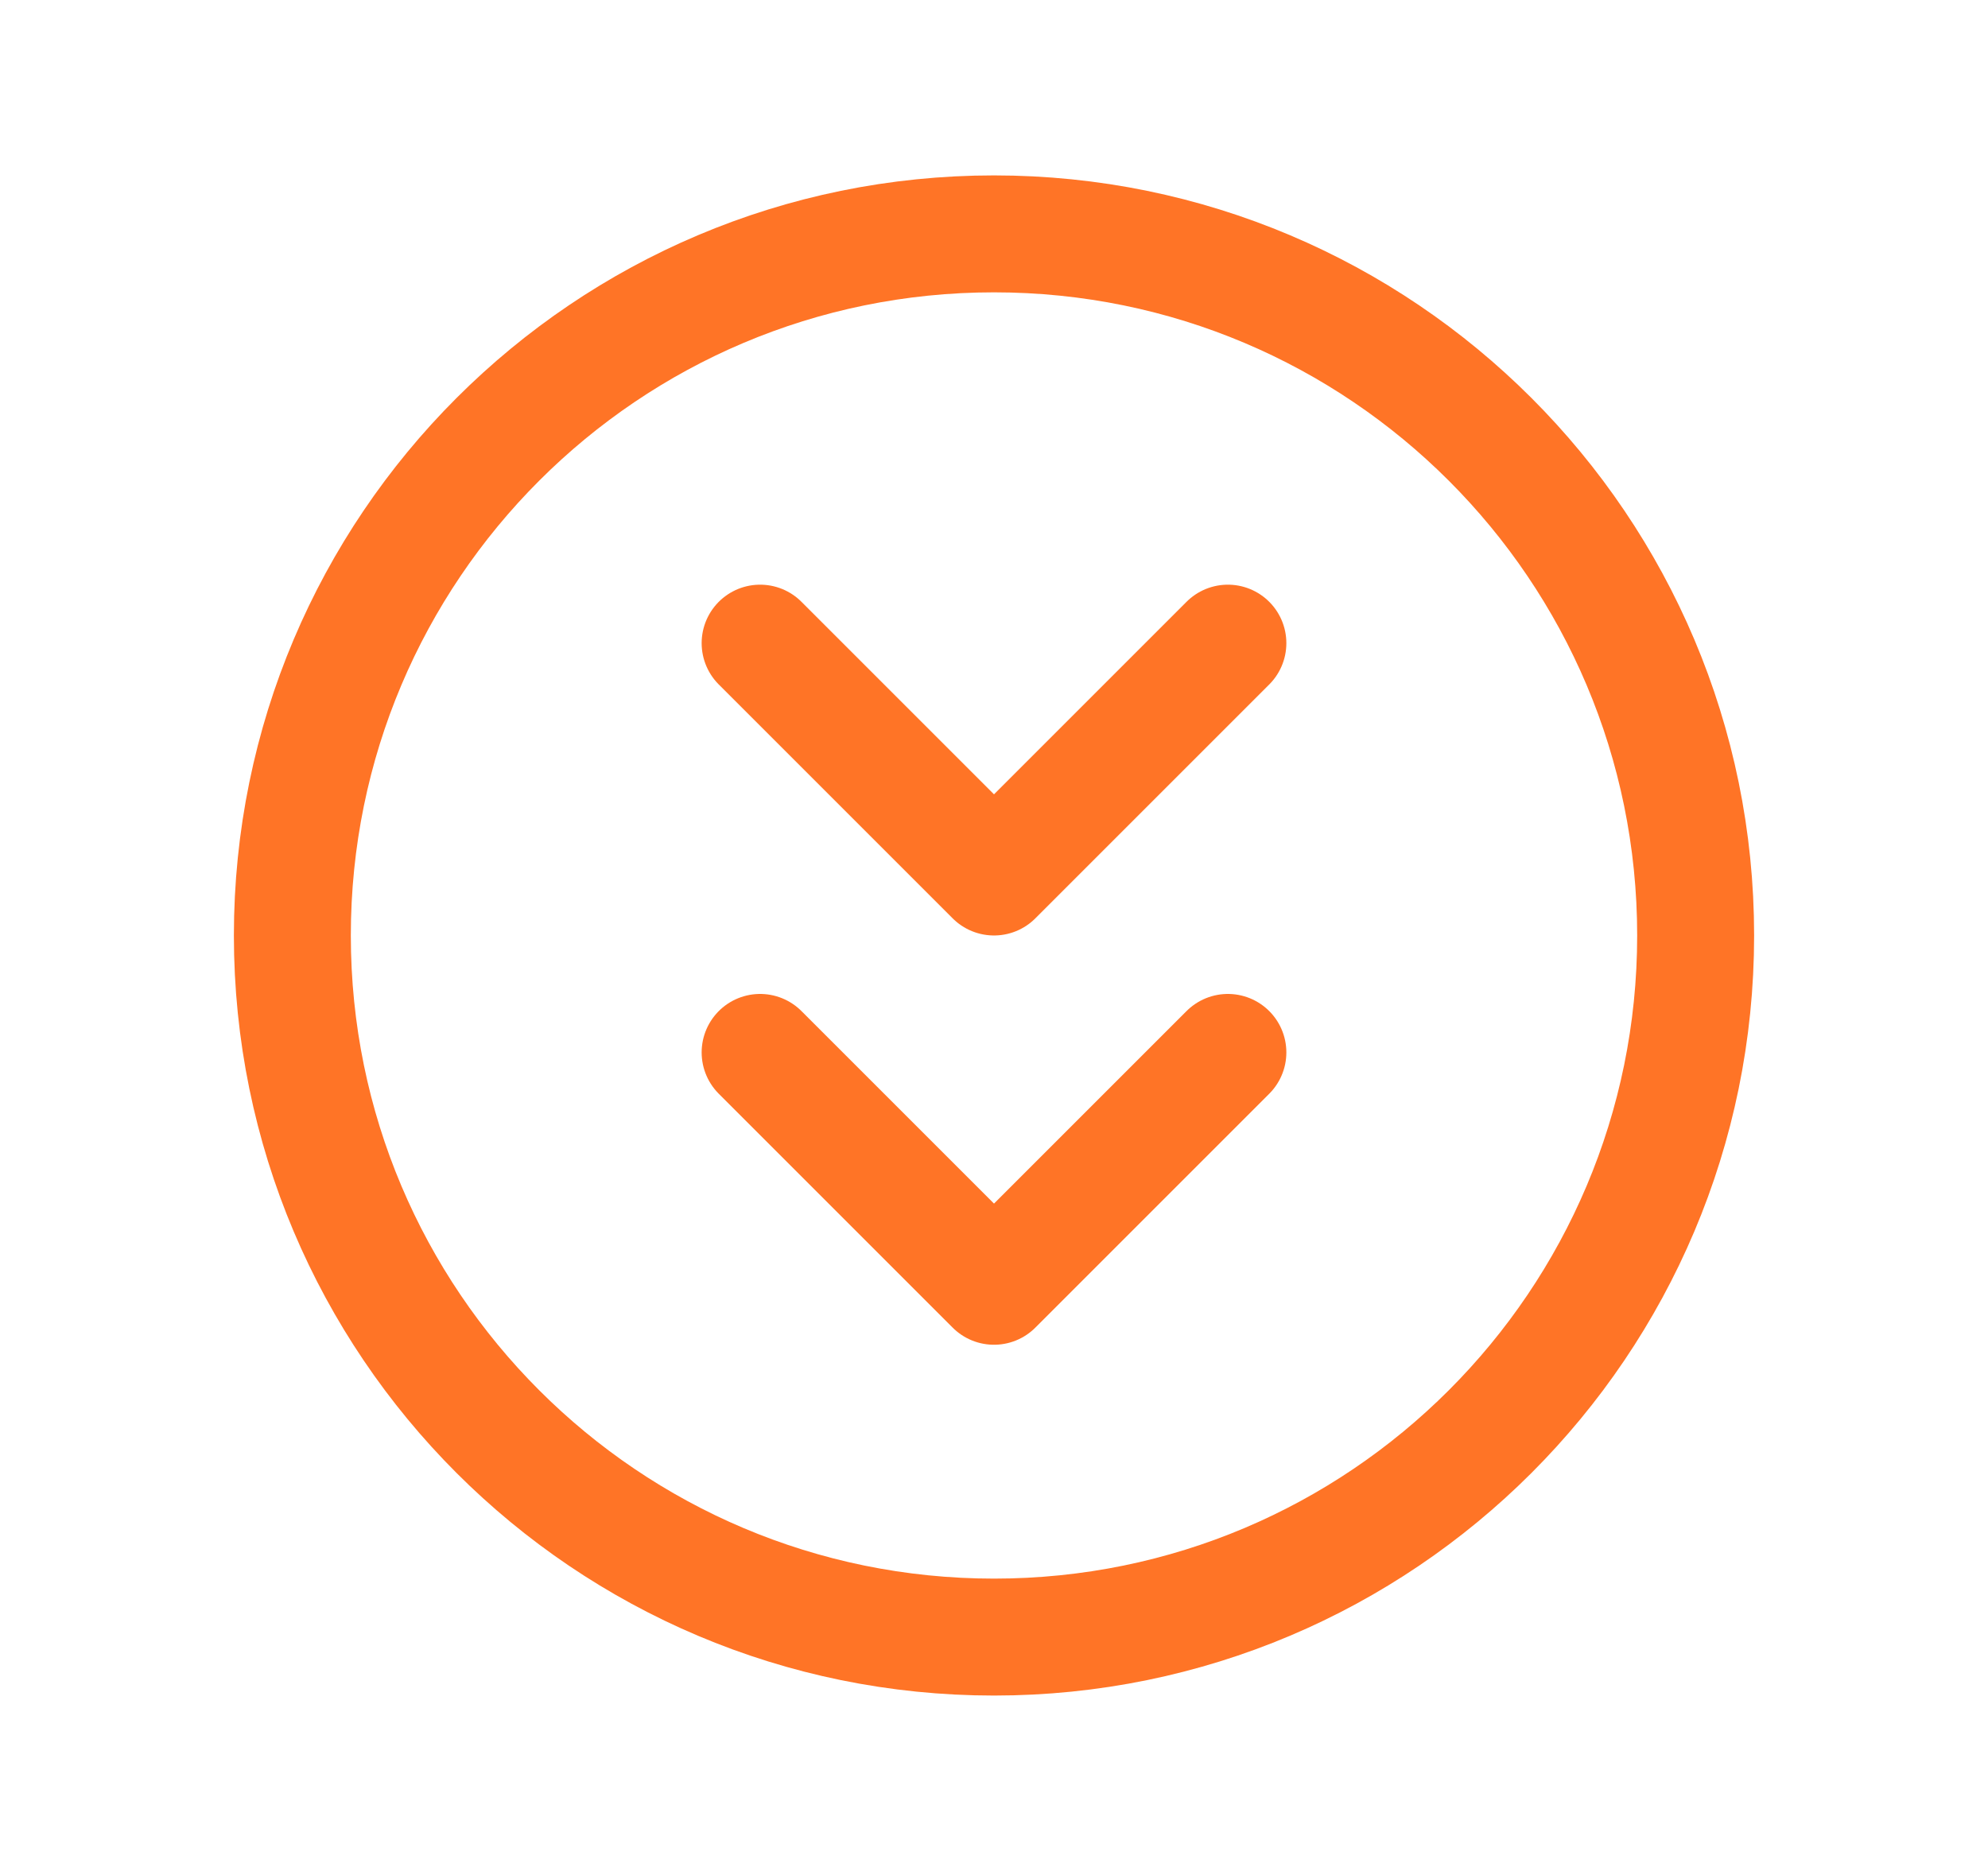
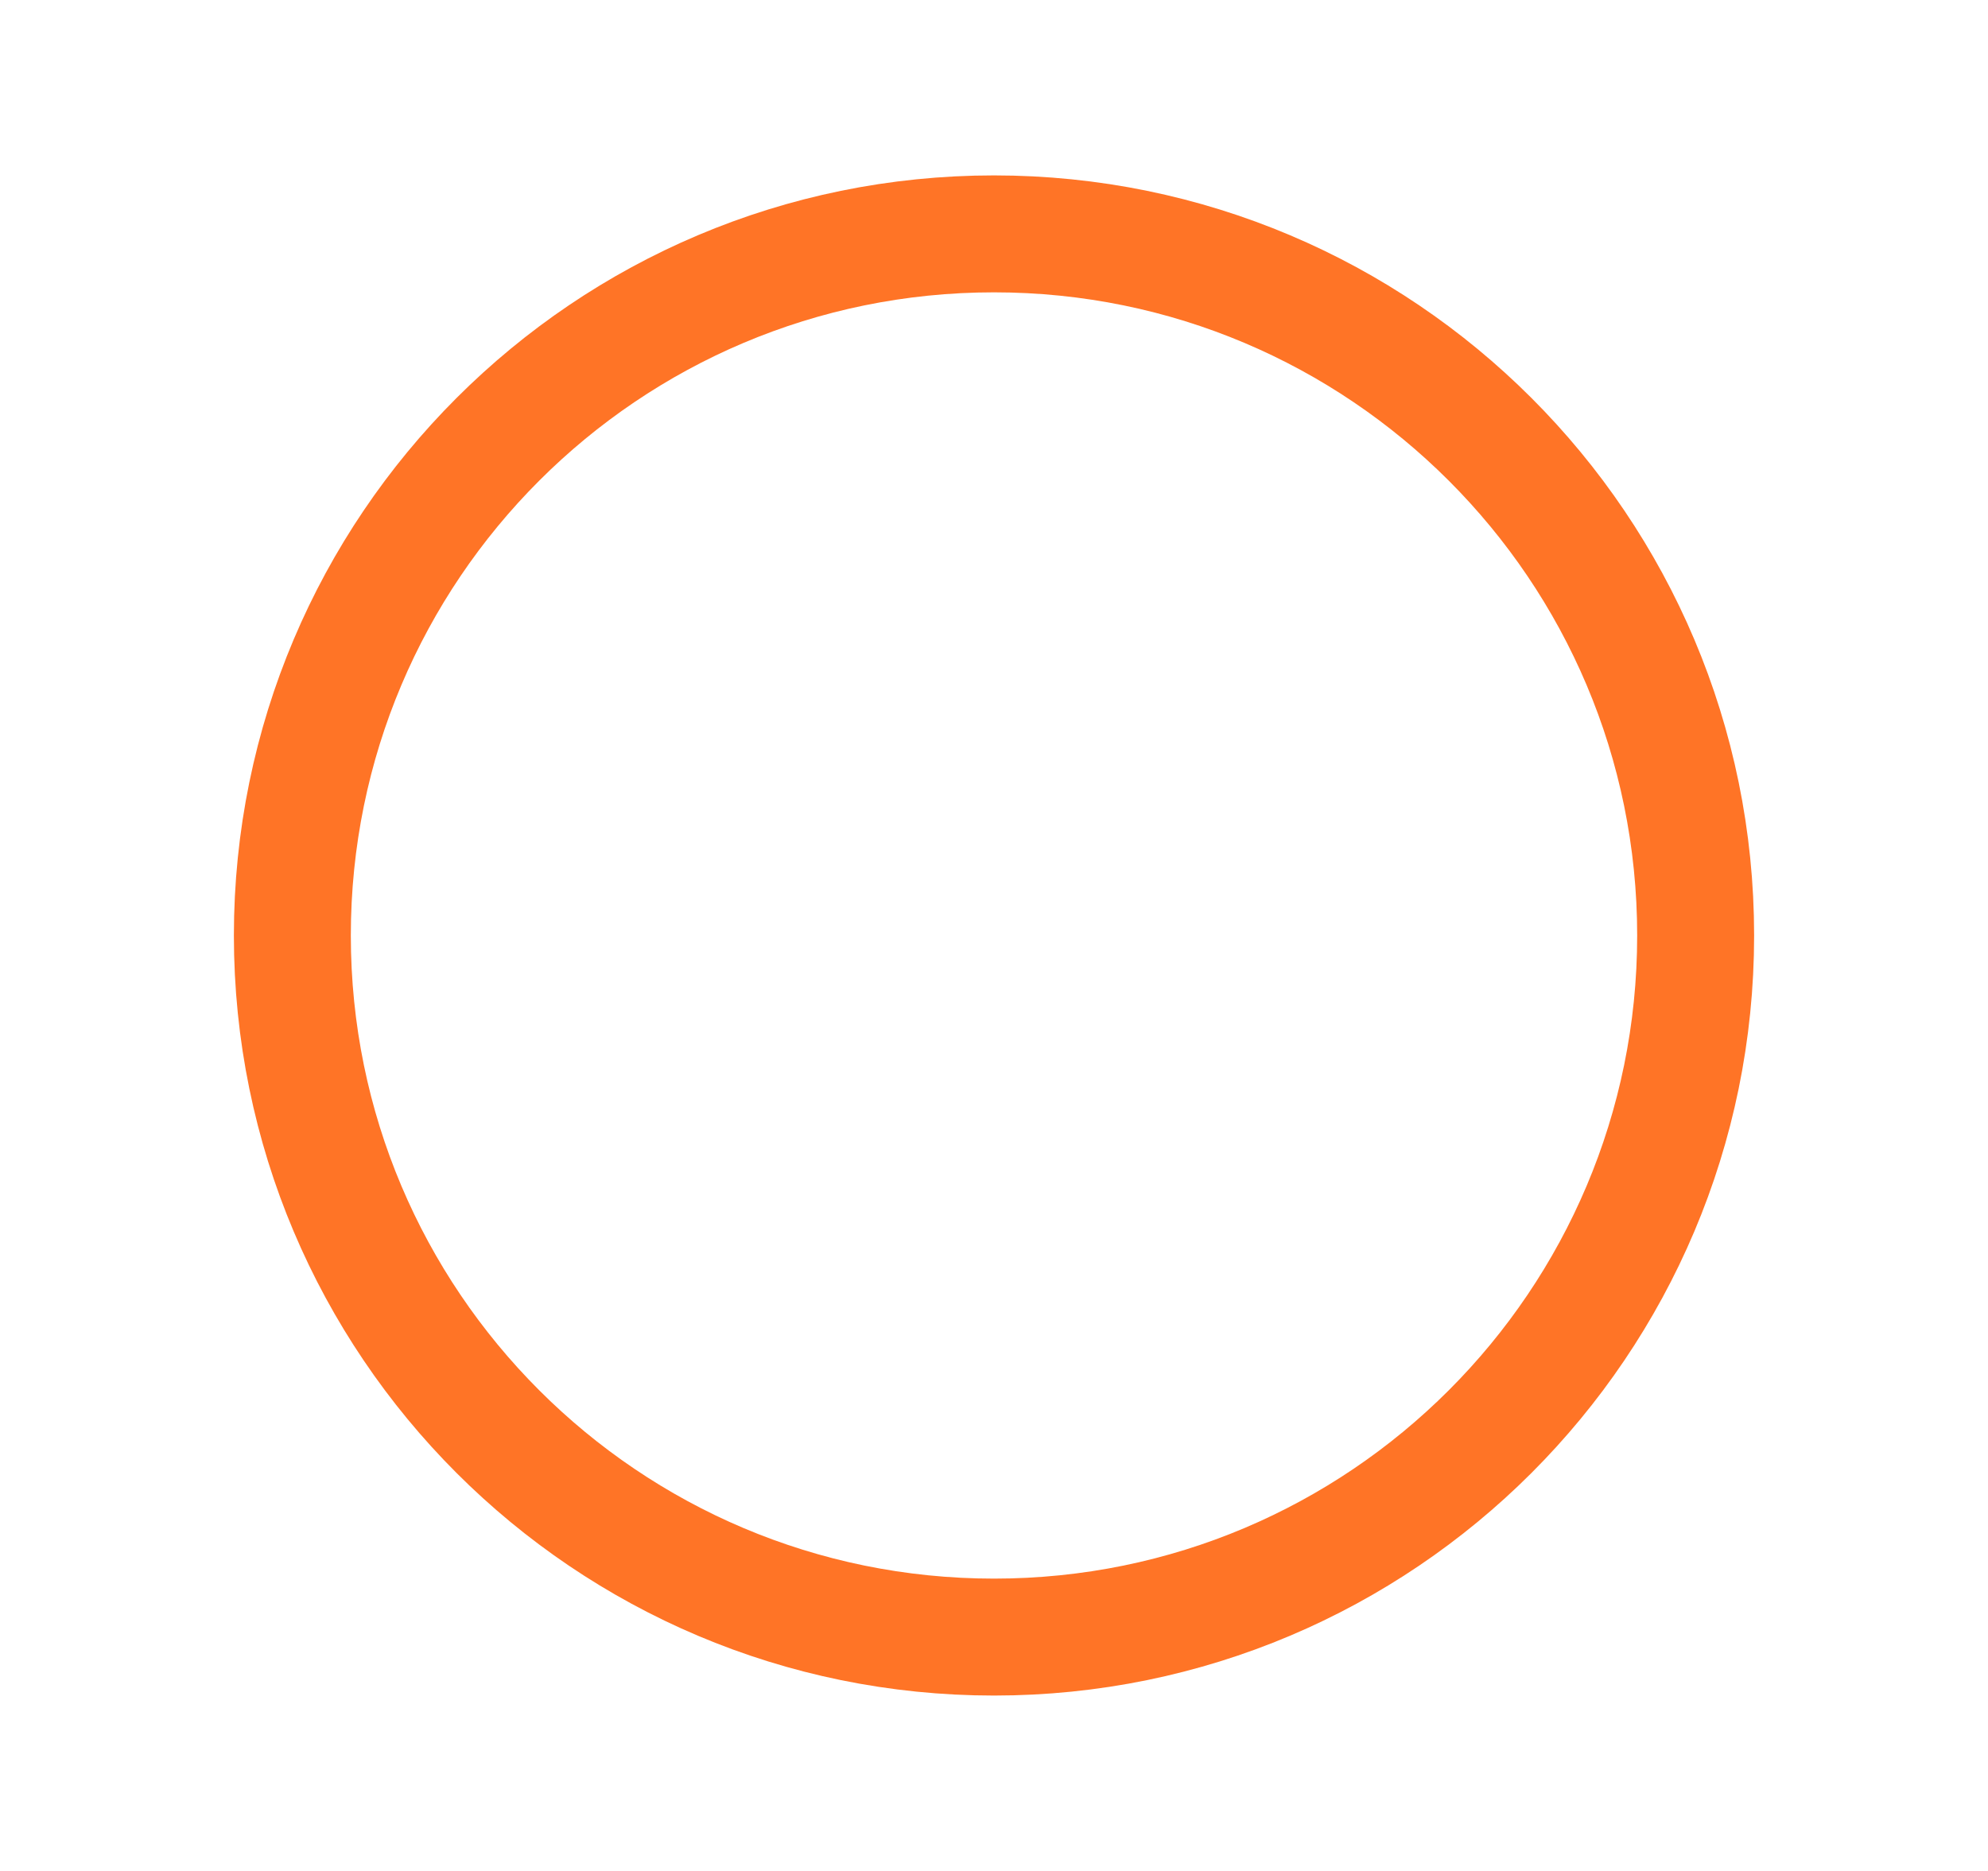
<svg xmlns="http://www.w3.org/2000/svg" width="17" height="16" viewBox="0 0 17 16" fill="none">
  <path d="M8.5 14C5.186 14 2.5 11.314 2.5 8C2.5 4.686 5.186 2 8.5 2C11.814 2 14.5 4.686 14.5 8C14.5 11.314 11.814 14 8.5 14Z" stroke="#FF7426" stroke-linecap="round" stroke-linejoin="round" />
-   <path d="M6.5 5.5L8.5 7.5L10.5 5.5" stroke="#FF7426" stroke-linecap="round" stroke-linejoin="round" />
-   <path d="M6.5 9L8.5 11L10.5 9" stroke="#FF7426" stroke-linecap="round" stroke-linejoin="round" />
</svg>